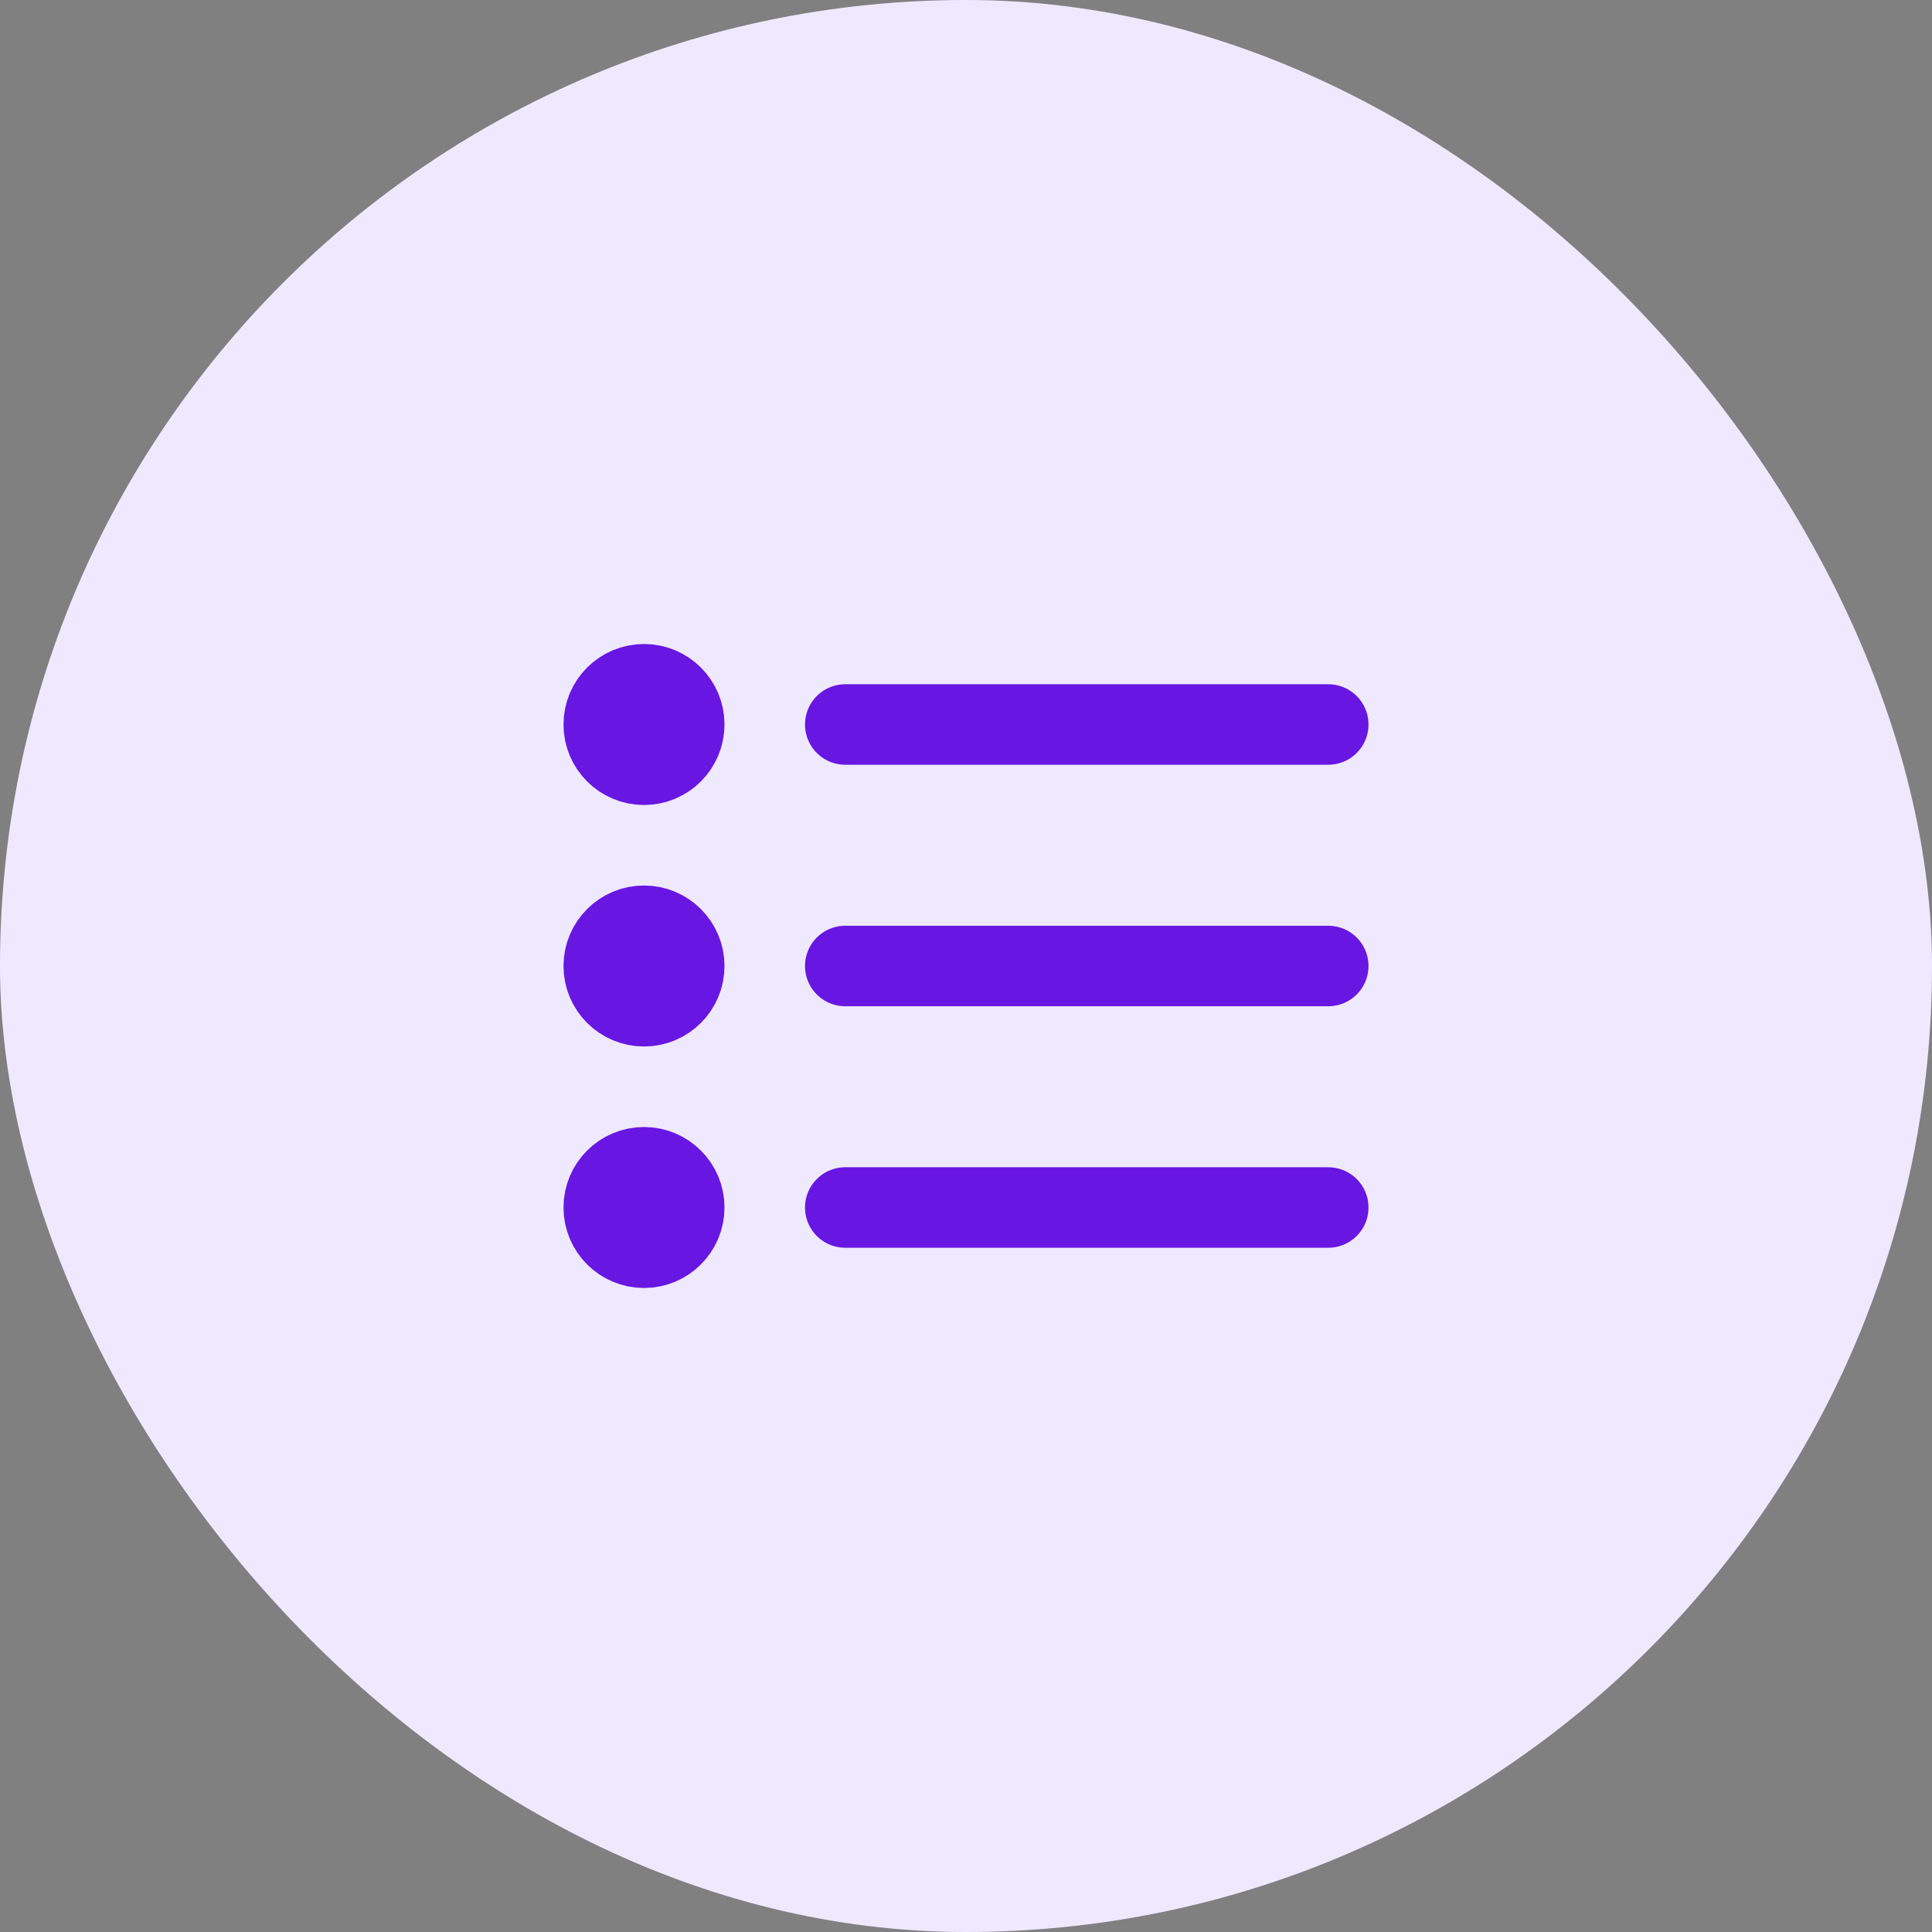
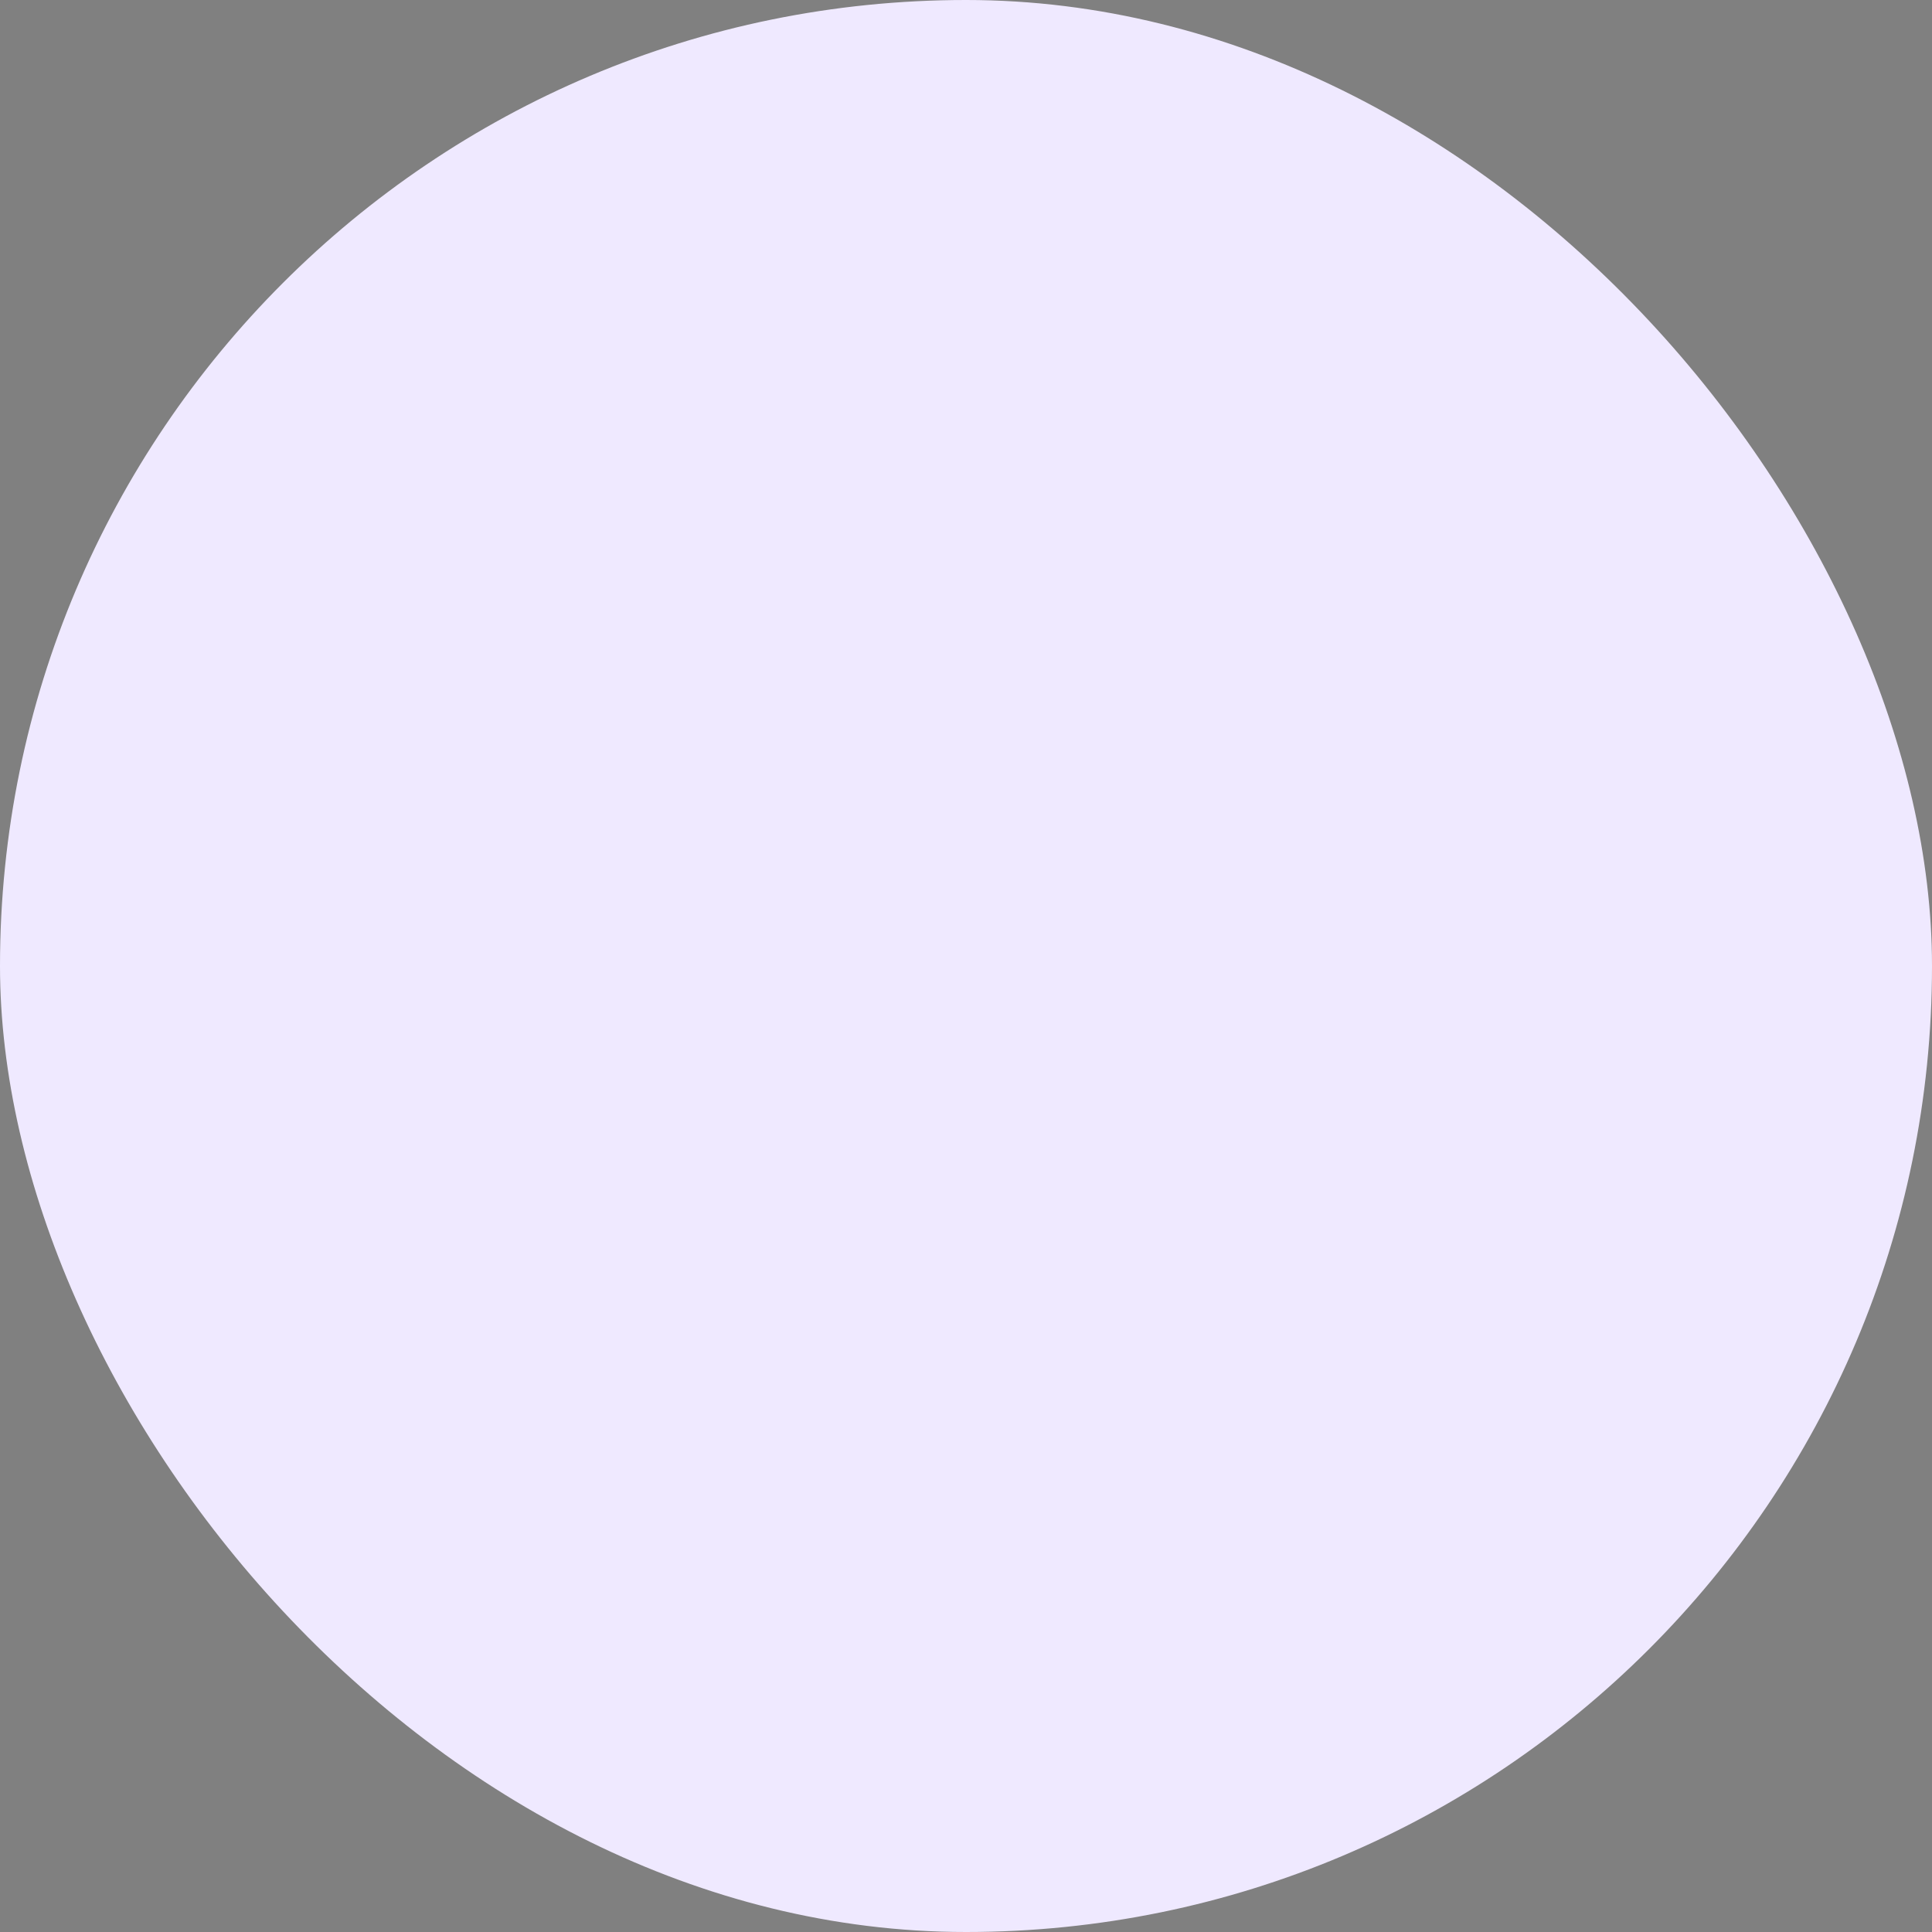
<svg xmlns="http://www.w3.org/2000/svg" width="48" height="48" viewBox="0 0 48 48" fill="none">
  <rect x="0" y="0" width="48" height="48" fill="#808080" stroke="none" />
  <rect width="48" height="48" rx="24" fill="#EFE9FF" />
-   <path d="M33 24L21 24M33 18L21 18M33 30L21 30M17 24C17 24.552 16.552 25 16 25C15.448 25 15 24.552 15 24C15 23.448 15.448 23 16 23C16.552 23 17 23.448 17 24ZM17 18C17 18.552 16.552 19 16 19C15.448 19 15 18.552 15 18C15 17.448 15.448 17 16 17C16.552 17 17 17.448 17 18ZM17 30C17 30.552 16.552 31 16 31C15.448 31 15 30.552 15 30C15 29.448 15.448 29 16 29C16.552 29 17 29.448 17 30Z" stroke="#6816E2" stroke-width="2" stroke-linecap="round" stroke-linejoin="round" />
</svg>